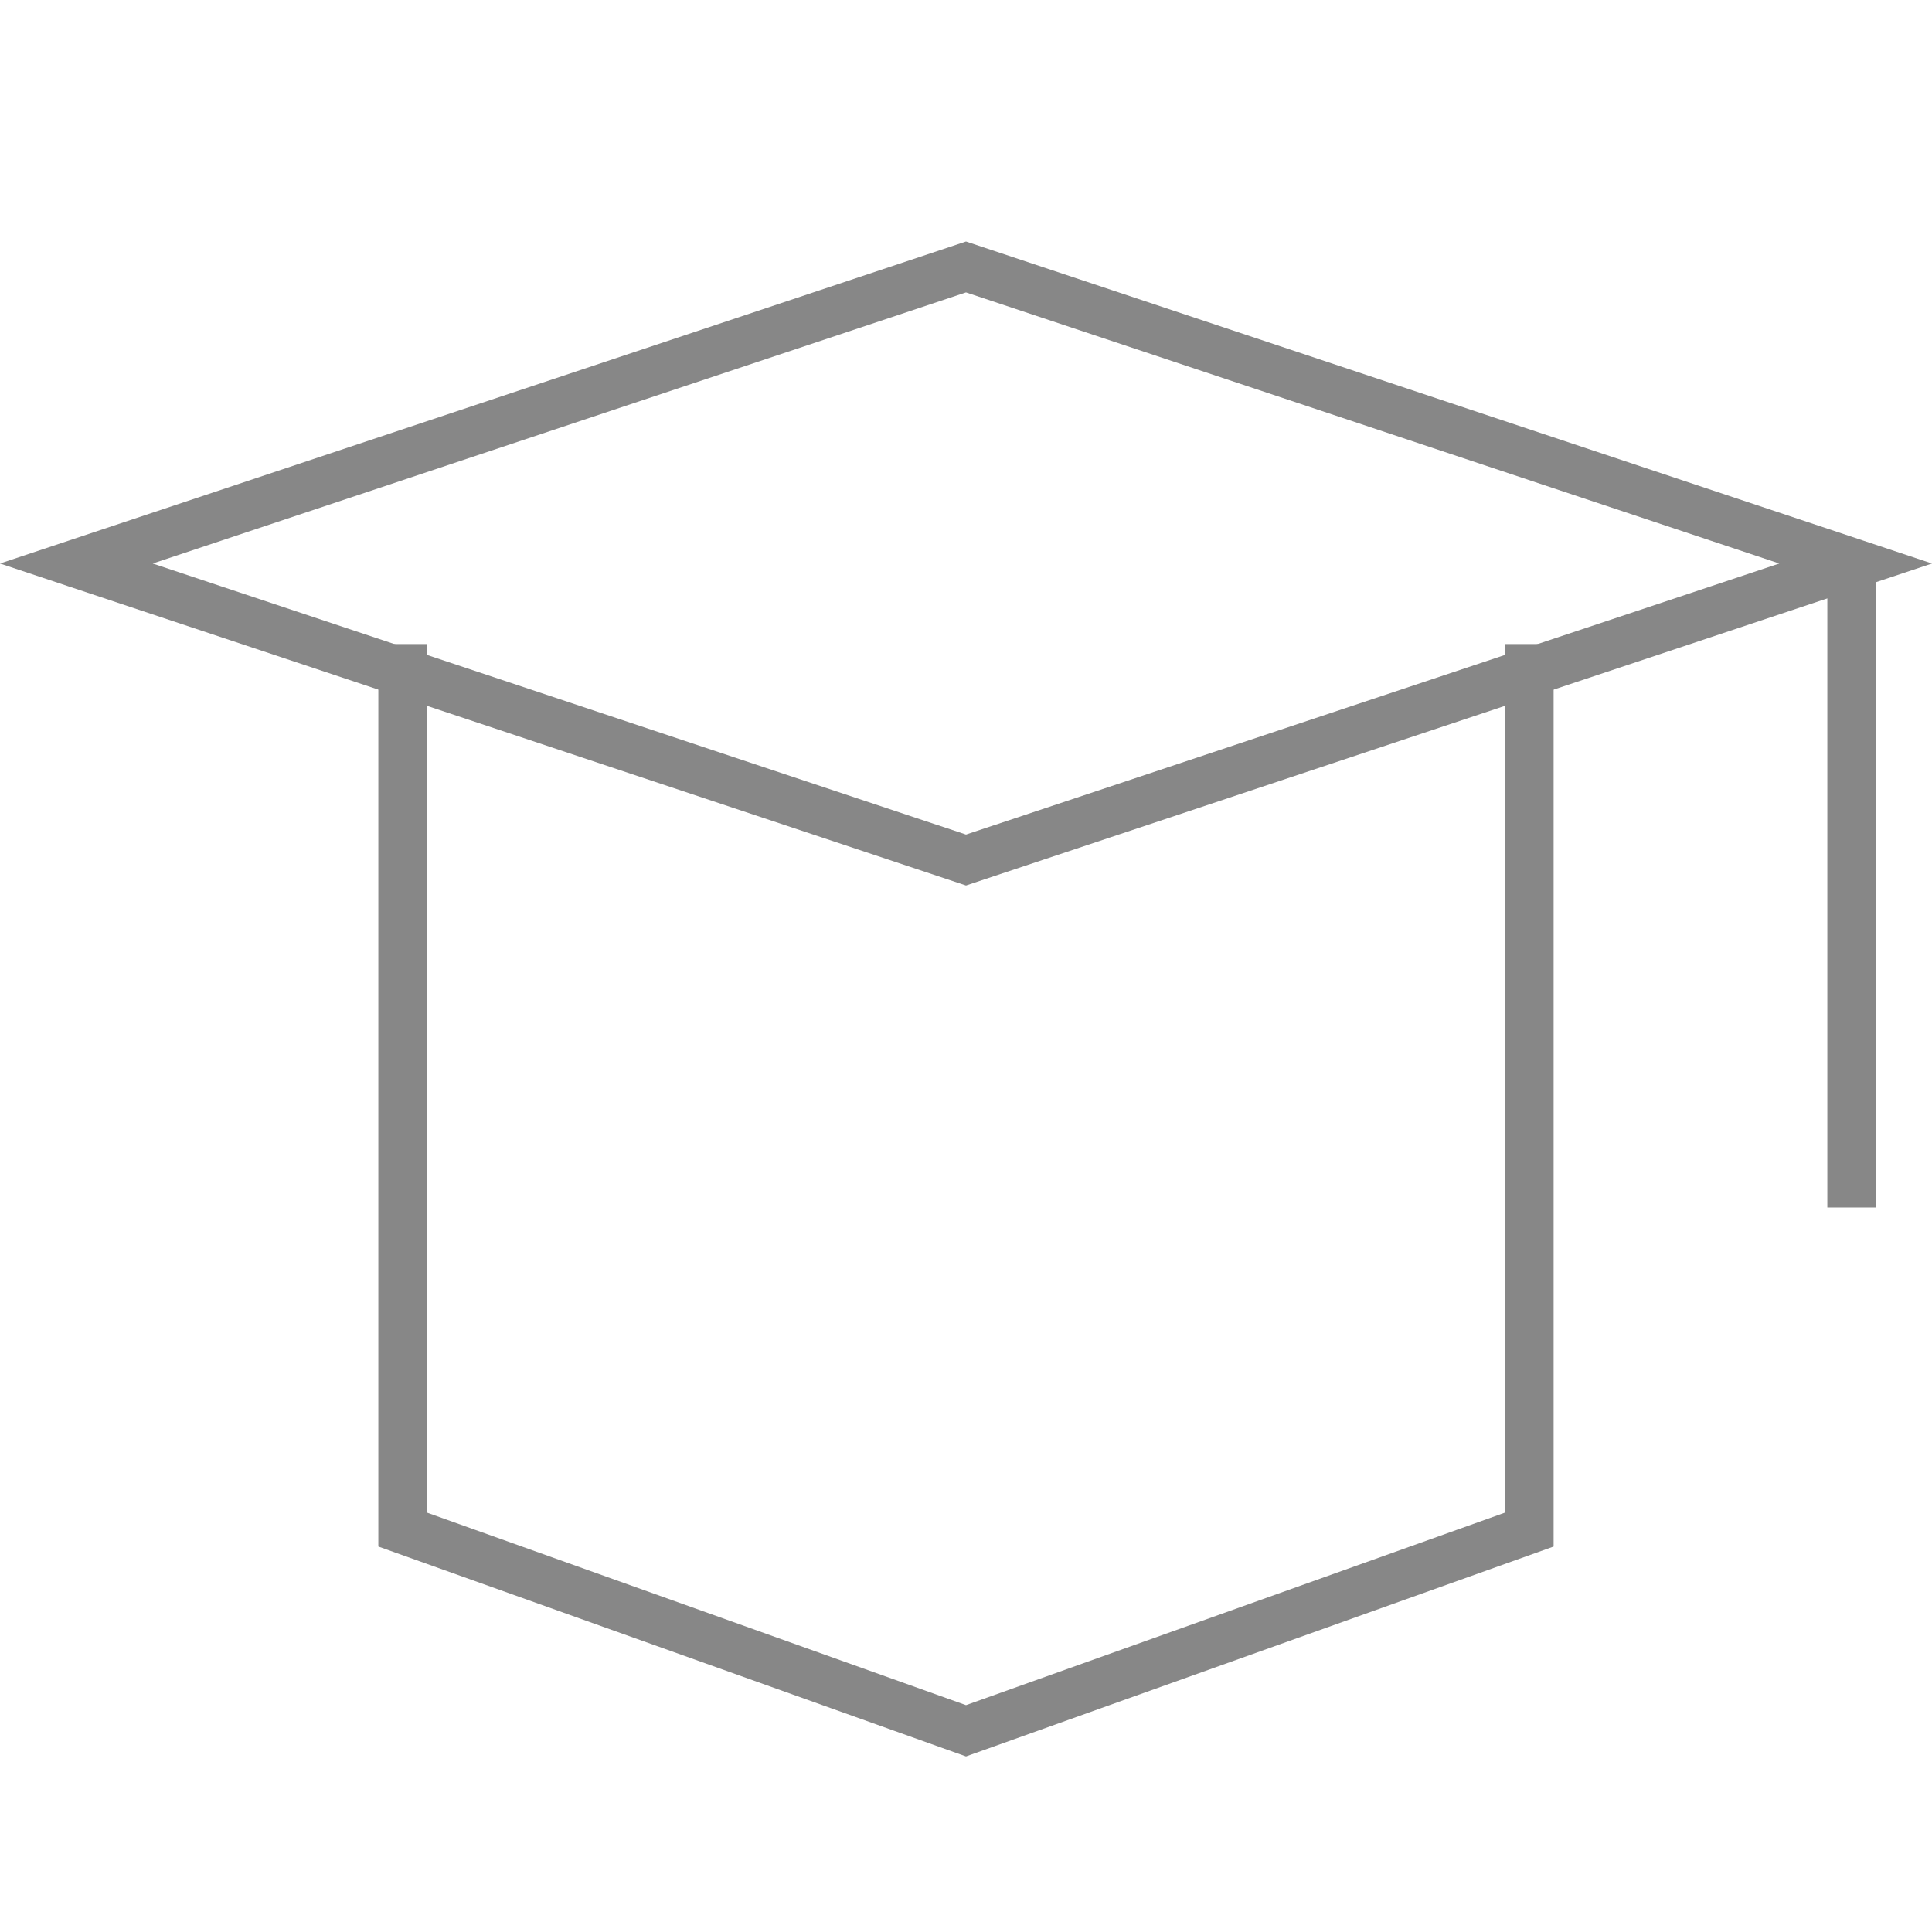
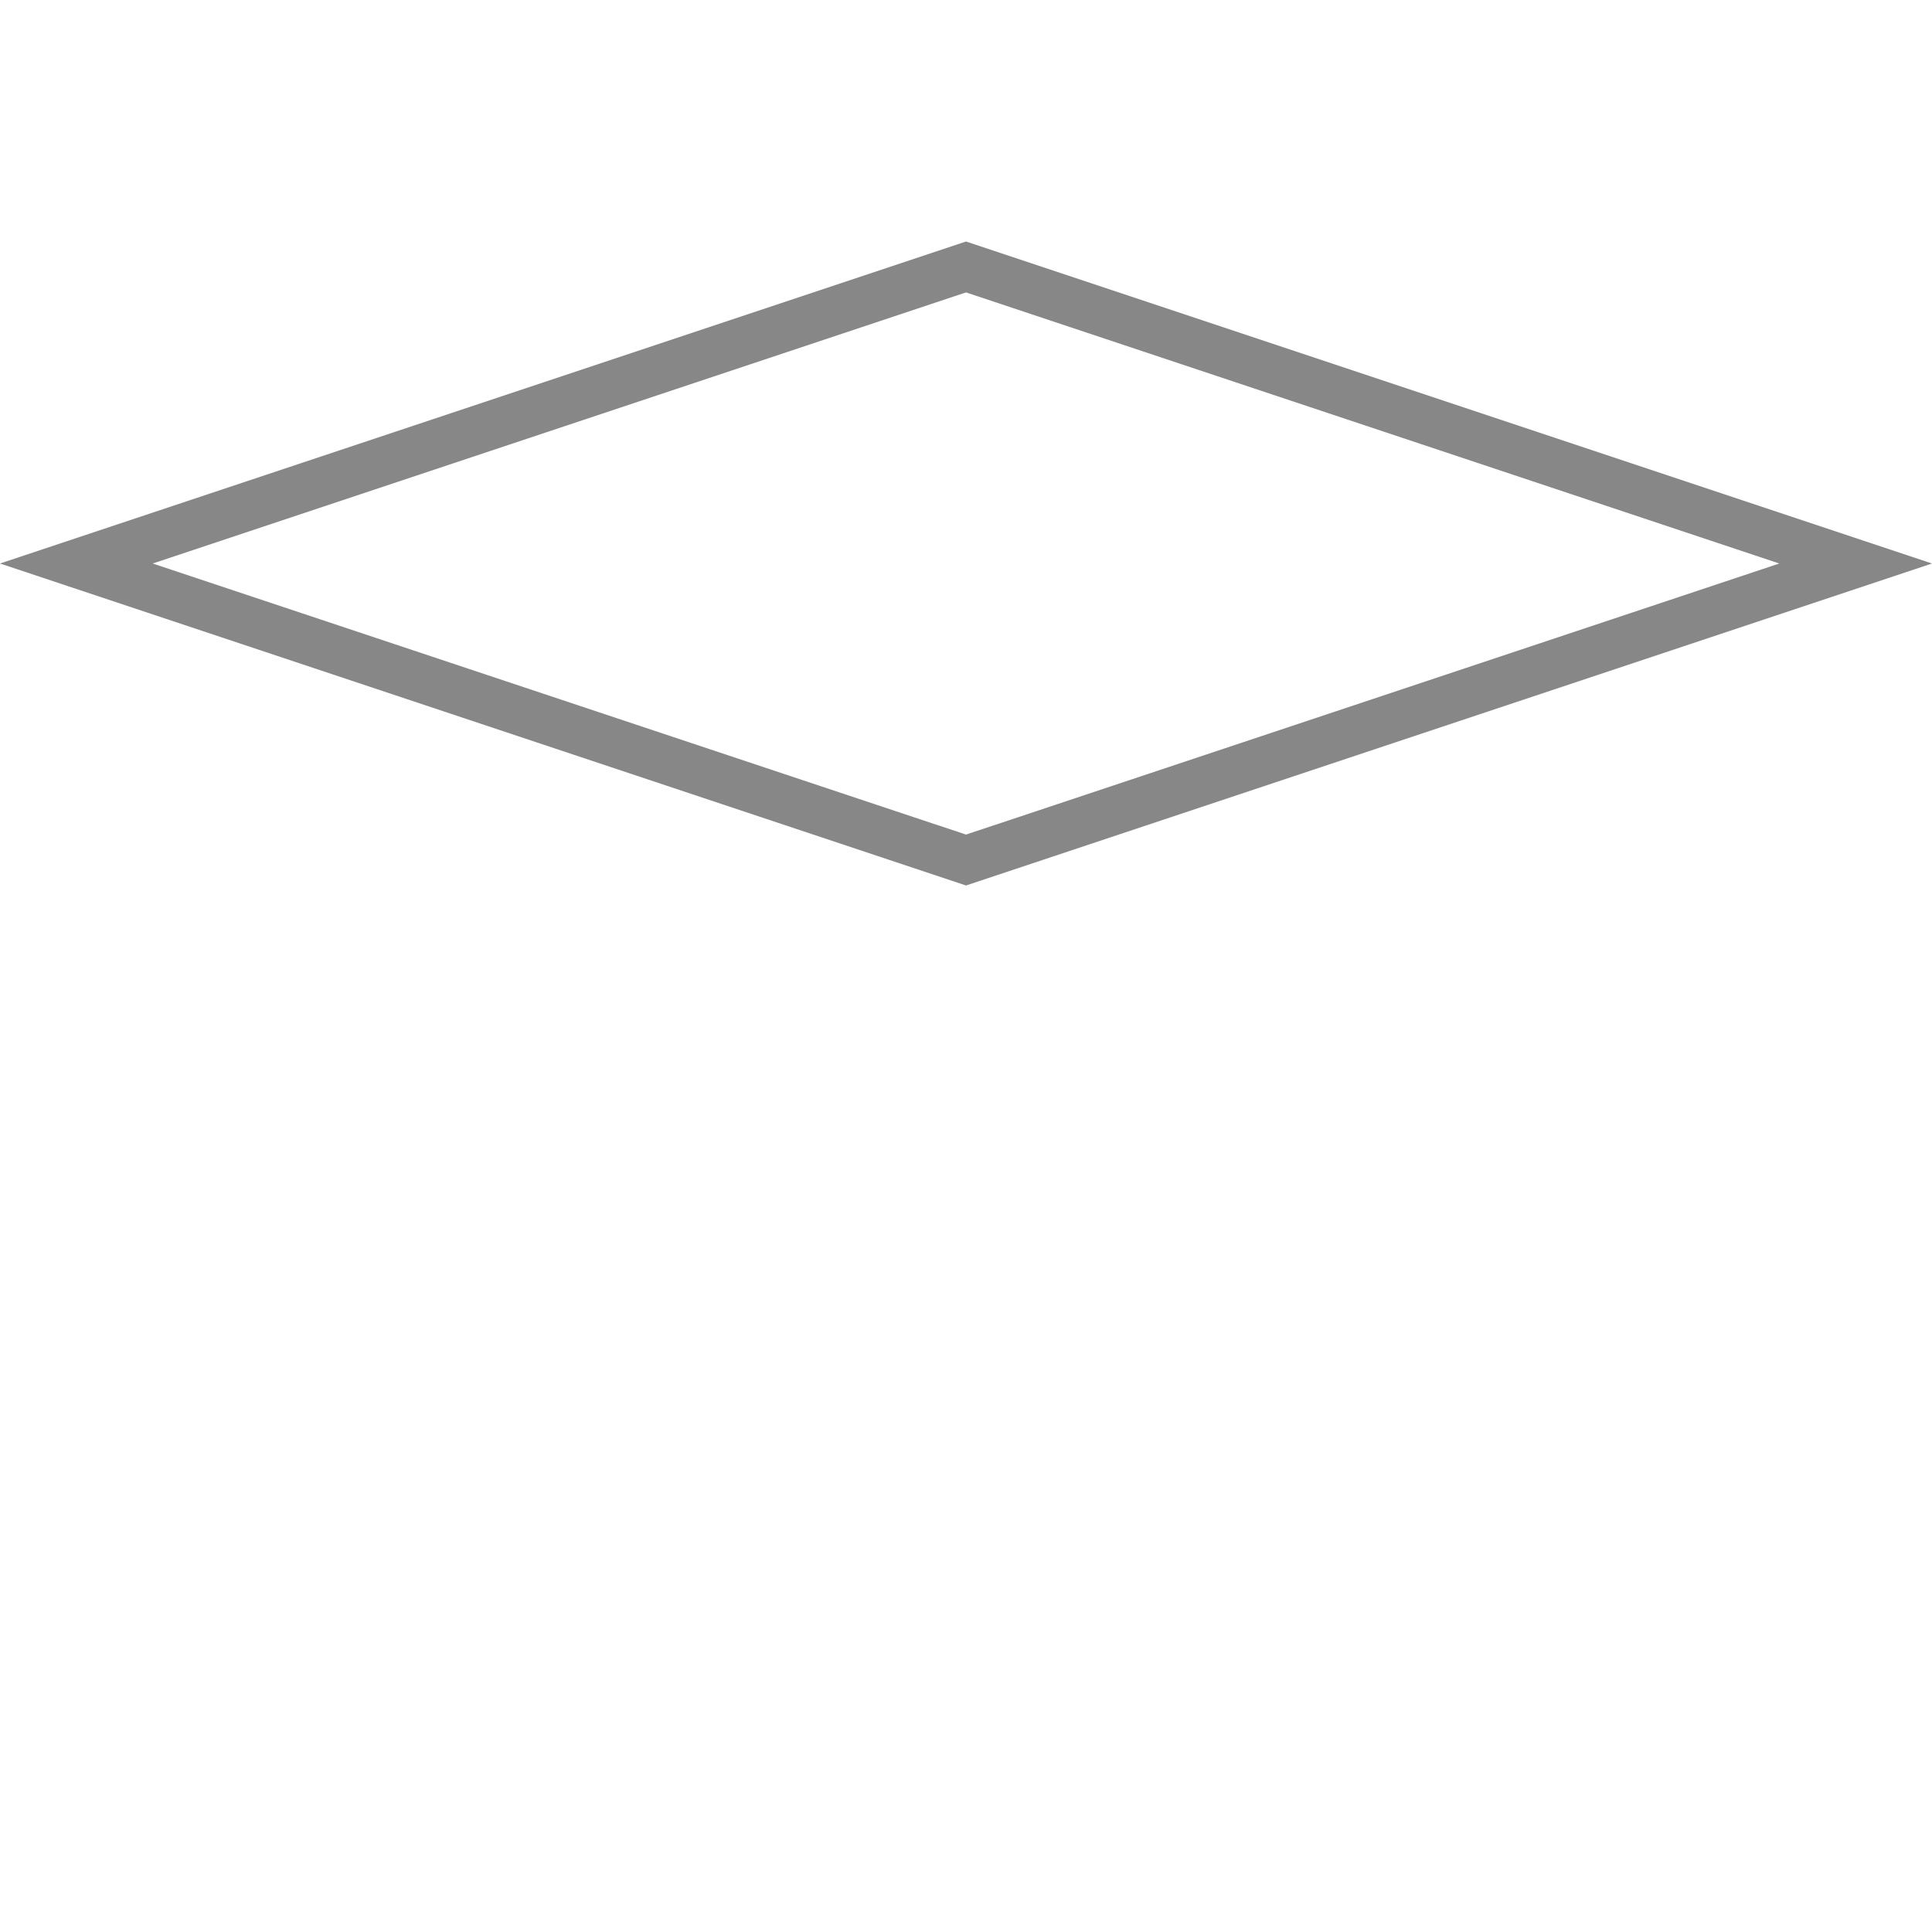
<svg xmlns="http://www.w3.org/2000/svg" width="40" height="40" viewBox="0 0 40 40" fill="none">
  <path d="M20 17.806L1.581 11.667L20 5.527L38.419 11.667L20 17.806Z" stroke="#878787" />
-   <path d="M8.333 13.334V31.667L20 35.834L31.666 31.667V13.334" stroke="#878787" />
-   <path d="M38.333 11.666V25" stroke="#878787" />
</svg>